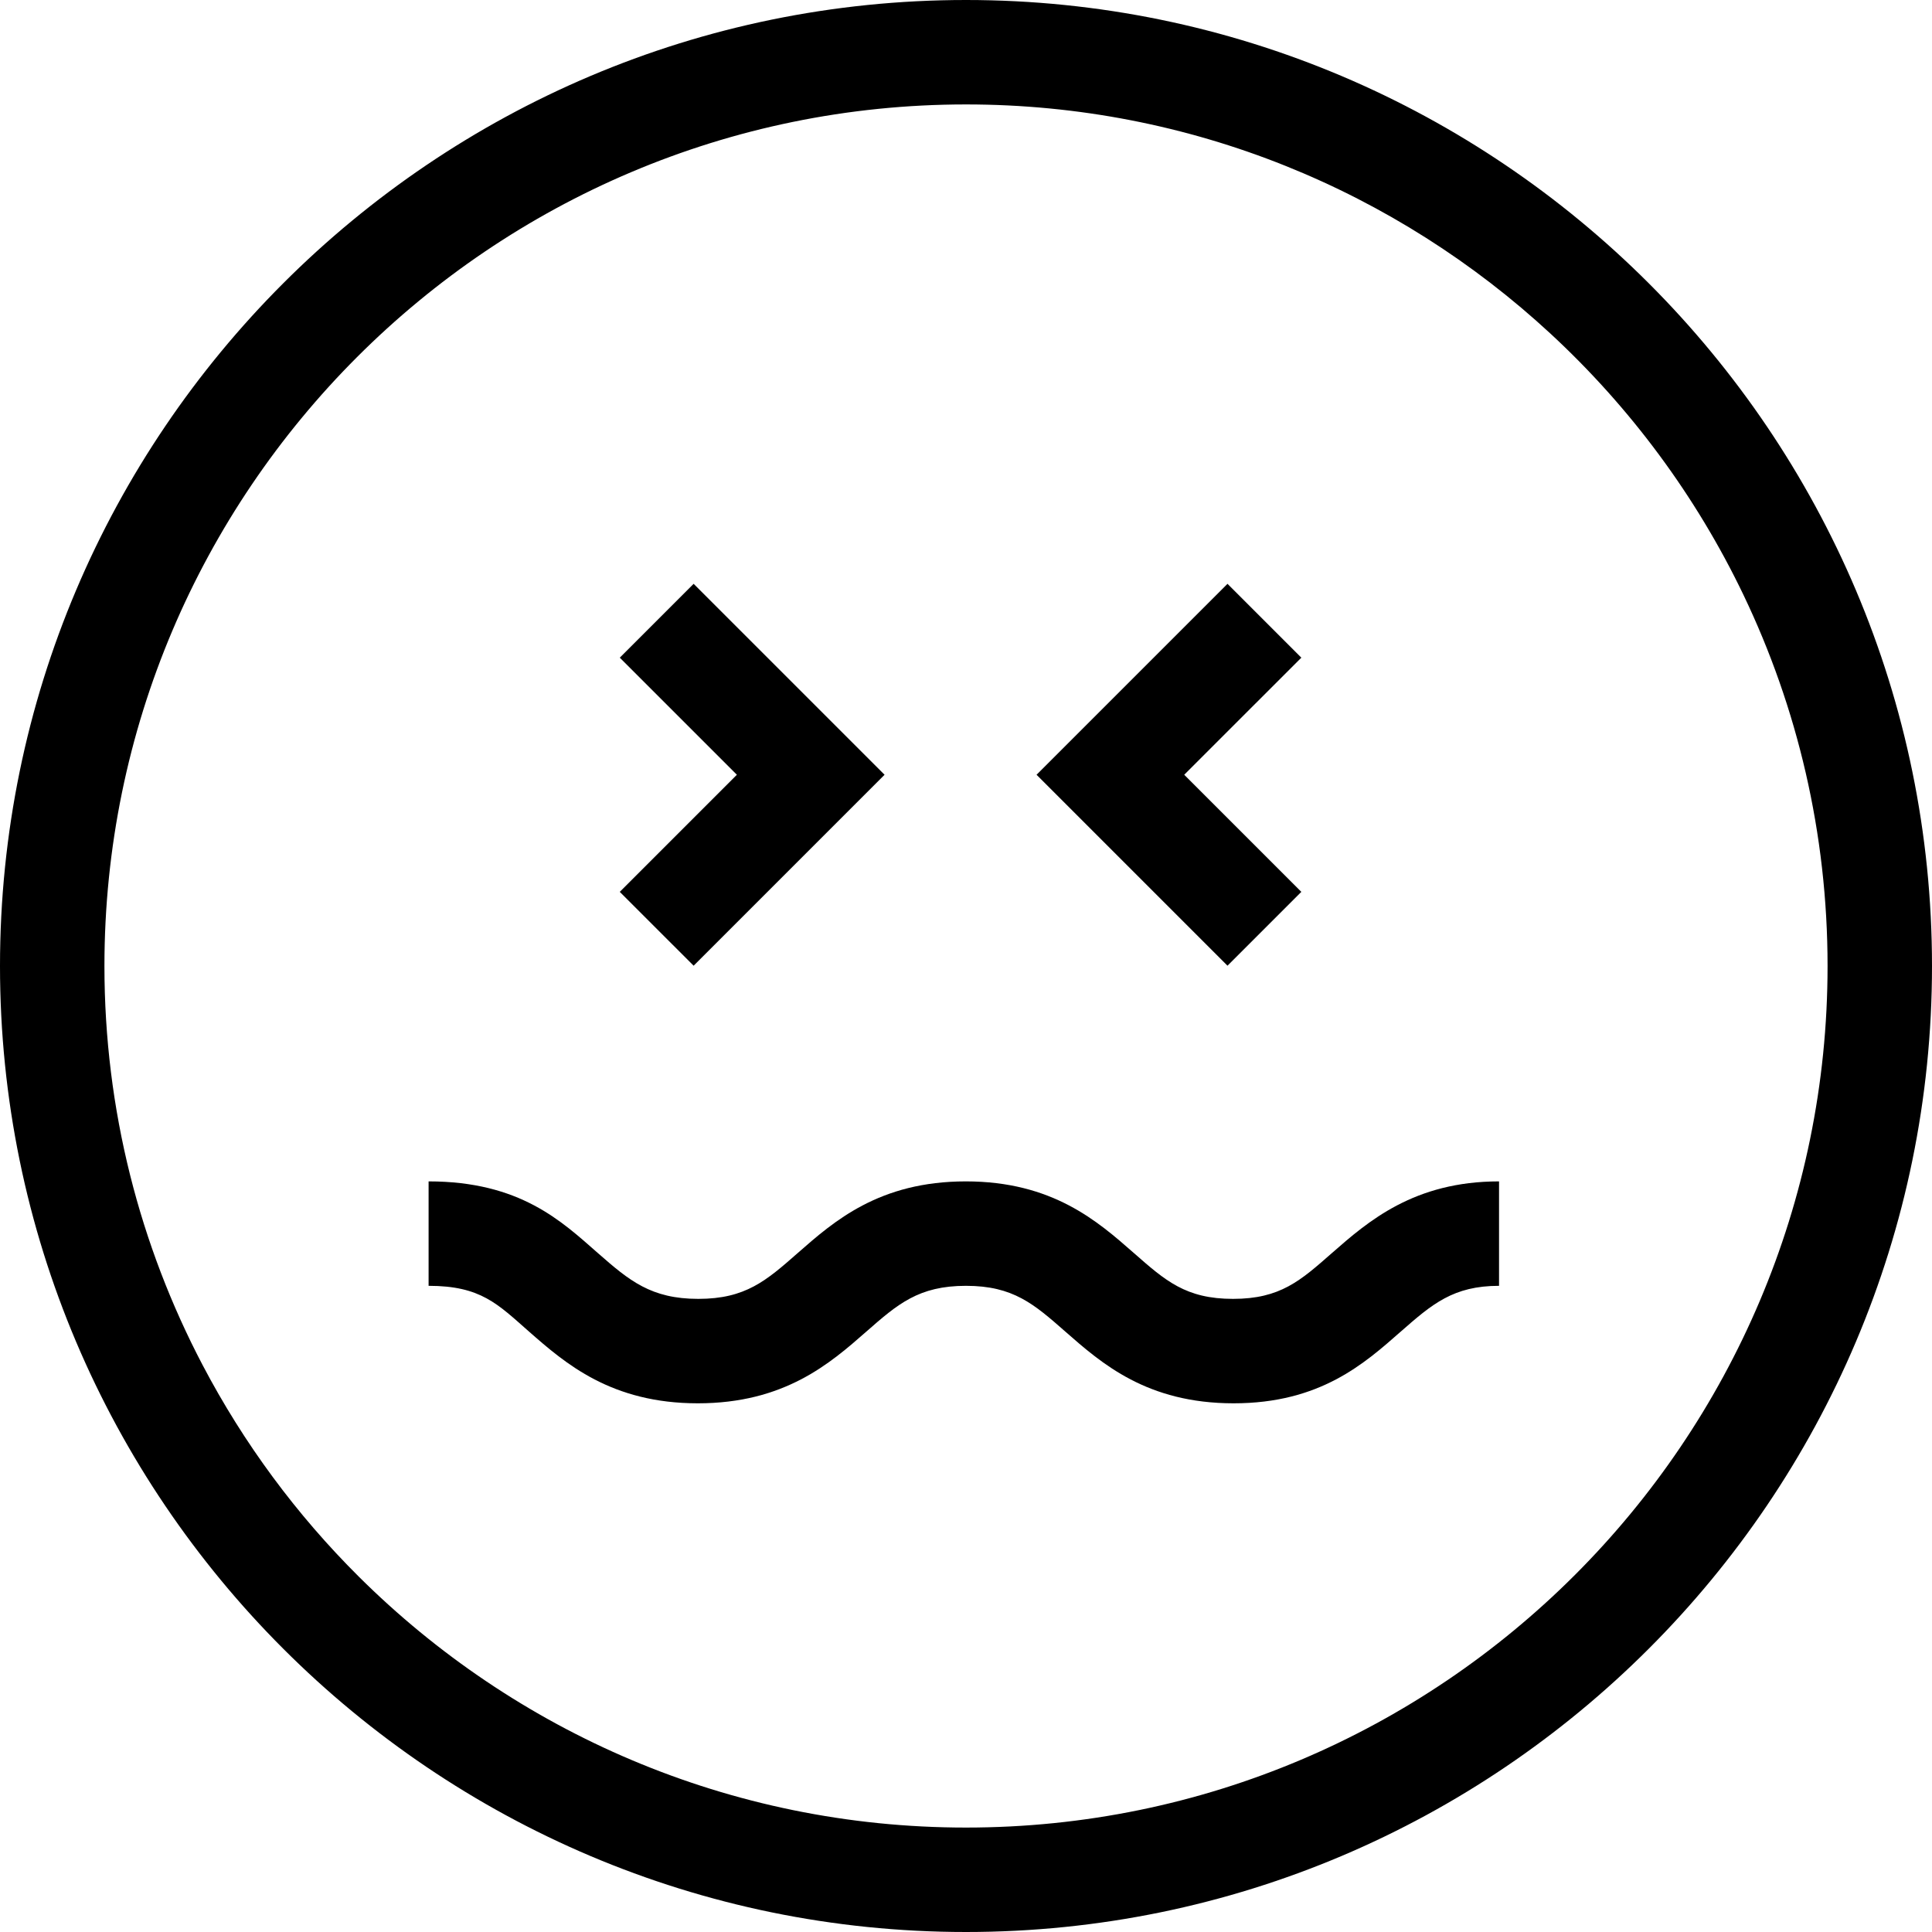
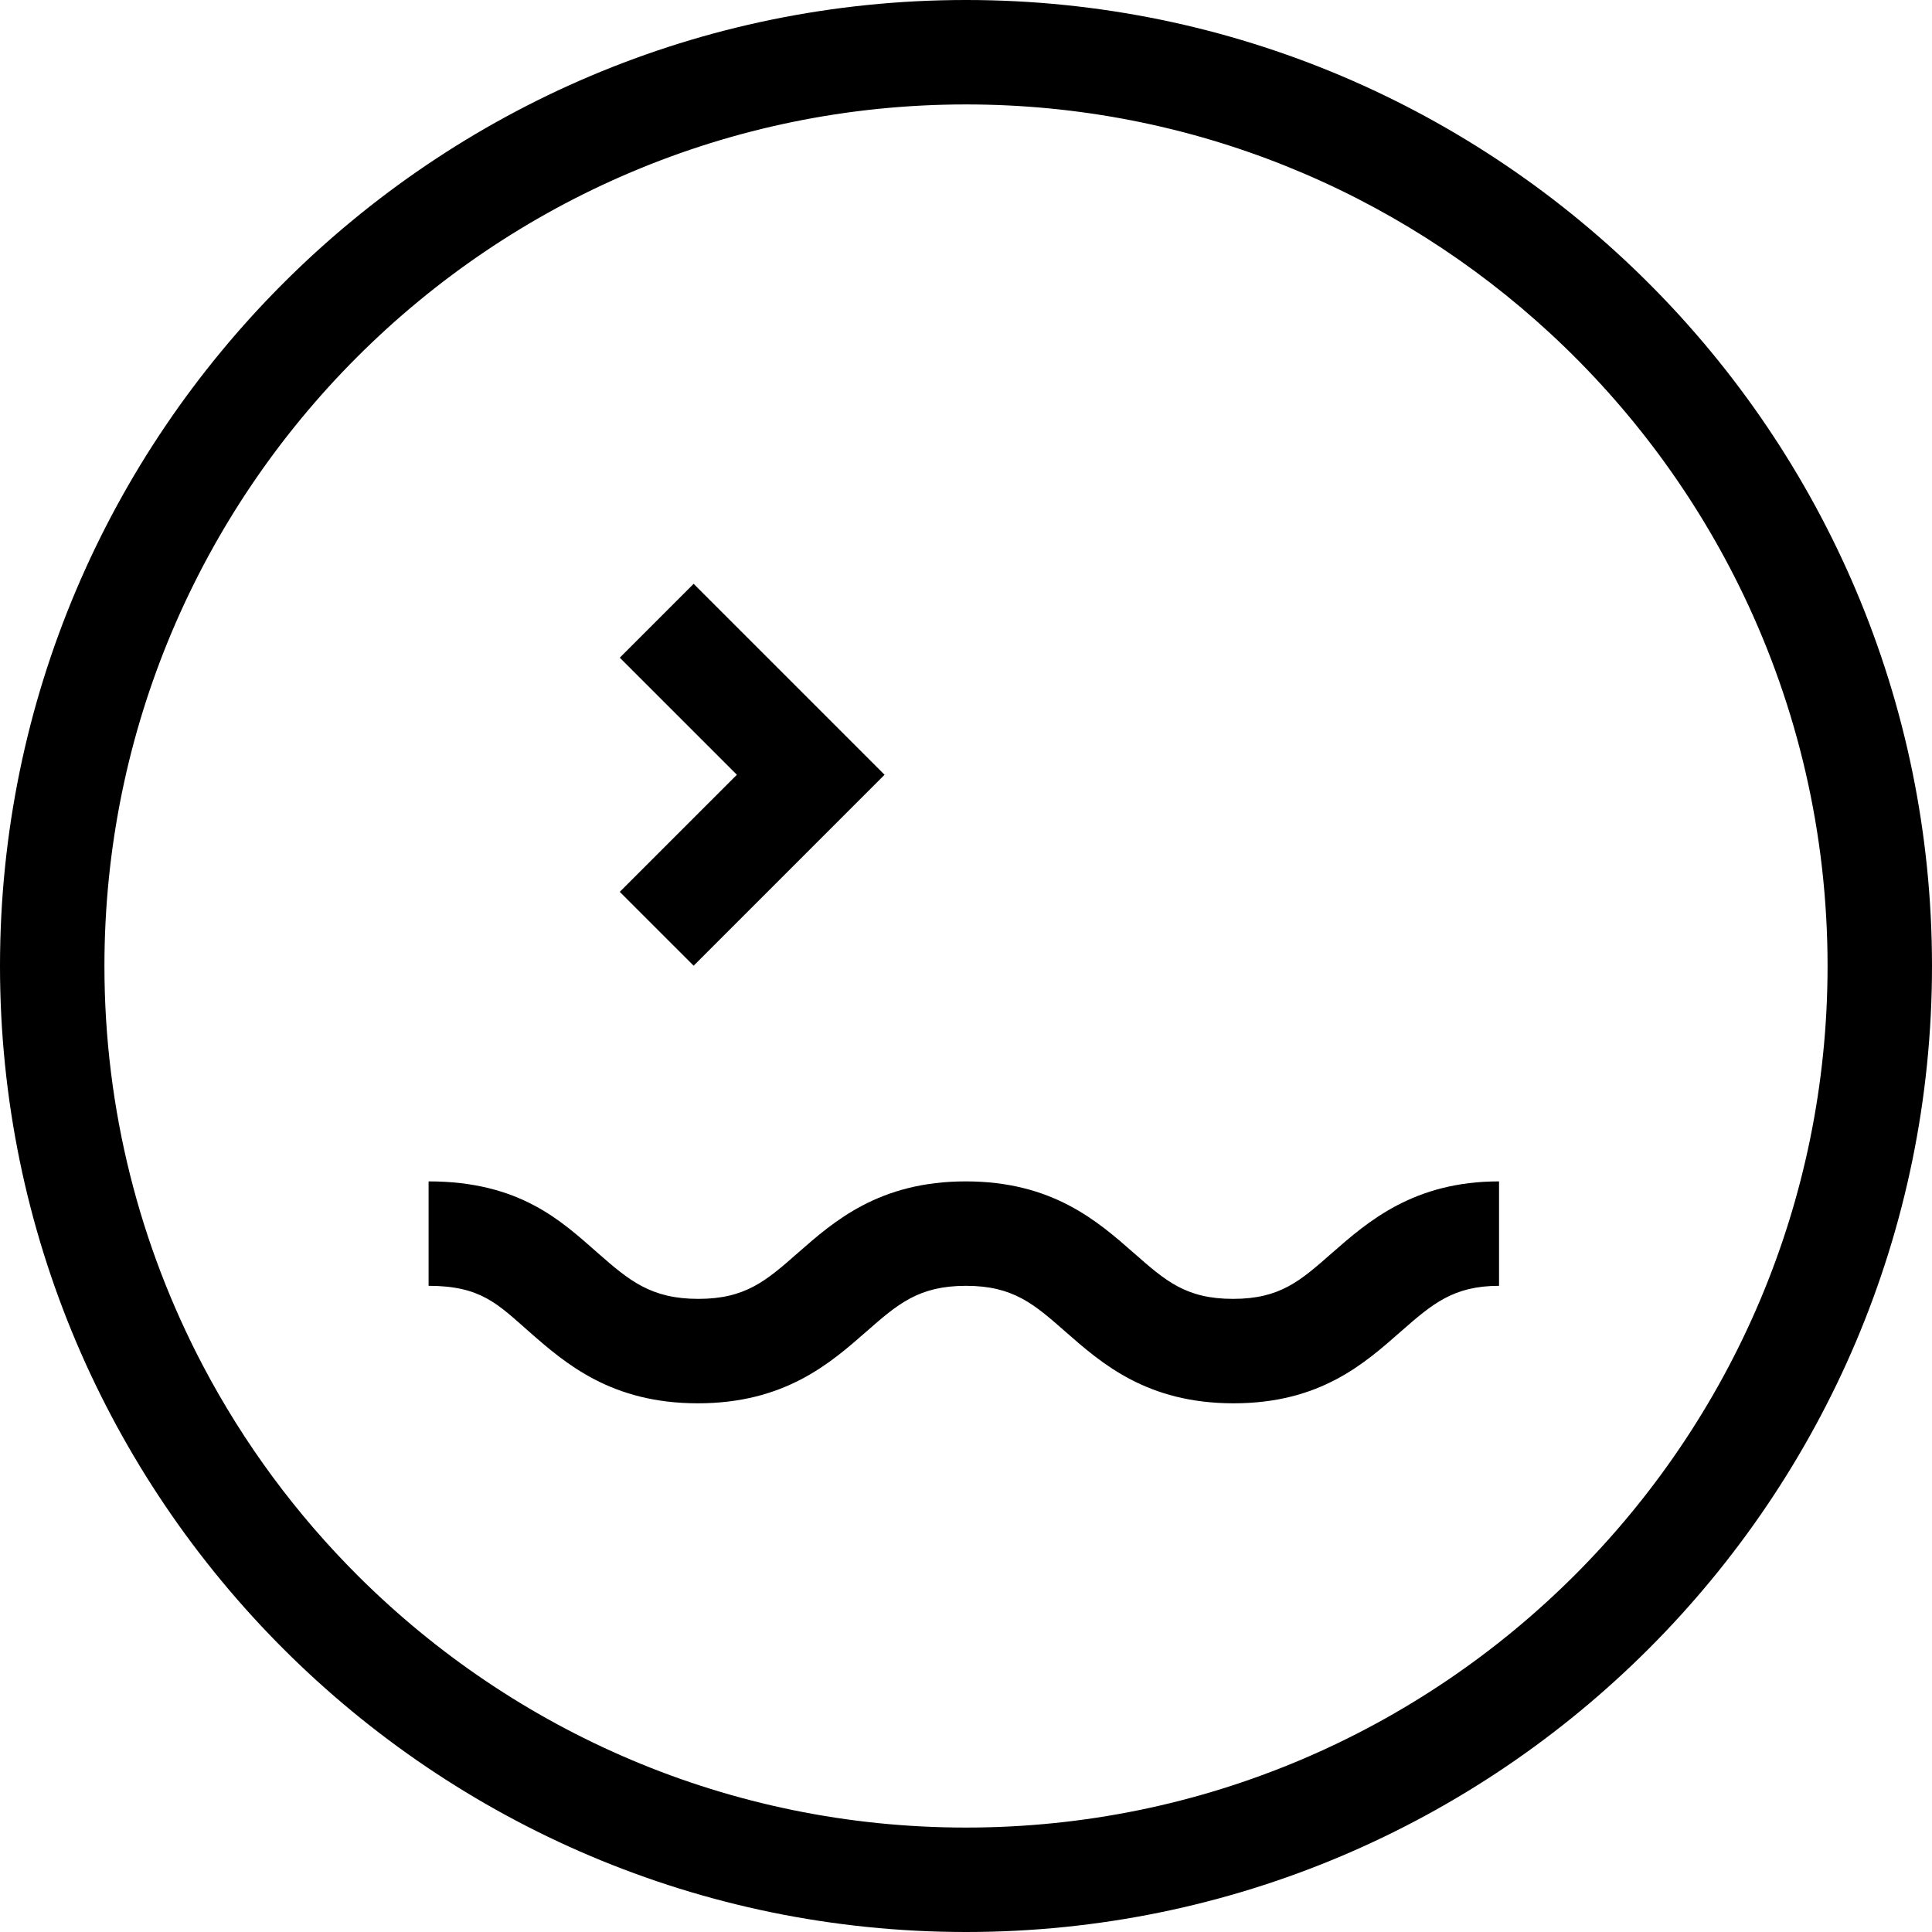
<svg xmlns="http://www.w3.org/2000/svg" fill="#000000" height="800px" width="800px" version="1.1" id="Capa_1" viewBox="0 0 295.996 295.996" xml:space="preserve">
  <g>
    <path d="M147.998,0C66.392,0,0,66.392,0,147.998c0,81.606,66.392,147.998,147.998,147.998c81.606,0,147.998-66.392,147.998-147.998   C295.996,66.392,229.604,0,147.998,0z M147.998,279.996c-36.257,0-69.143-14.696-93.023-38.44   c-9.536-9.482-17.631-20.41-23.934-32.42C21.442,190.847,16,170.048,16,147.998C16,75.214,75.214,16,147.998,16   c34.523,0,65.987,13.328,89.533,35.102c12.208,11.288,22.289,24.844,29.558,39.996c8.27,17.239,12.907,36.538,12.907,56.9   C279.996,220.782,220.782,279.996,147.998,279.996z" />
    <path d="M147.992,196.997c7.237,0,10.414,2.789,15.223,7.012c5.576,4.896,12.516,10.988,25.779,10.988   c13.265,0,20.038-6.093,25.614-10.988c4.809-4.223,8.056-7.012,15.056-7.012v-16c-13,0-20.037,6.093-25.613,10.988   c-4.809,4.223-7.903,7.012-15.14,7.012c-7.237,0-10.372-2.789-15.181-7.012c-5.576-4.896-12.495-10.988-25.758-10.988   c-13.263,0-20.191,6.093-25.766,10.988c-4.809,4.223-7.98,7.012-15.216,7.012c-7.235,0-10.576-2.789-15.385-7.012   c-5.575-4.896-11.941-10.988-25.941-10.988v16c8,0,10.579,2.789,15.387,7.012c5.575,4.896,12.597,10.988,25.861,10.988   c13.264,0,20.244-6.093,25.819-10.989C137.539,199.786,140.757,196.997,147.992,196.997z" />
    <polygon points="106.269,147.953 135.522,118.698 106.268,89.445 94.955,100.76 112.896,118.698 94.954,136.639  " />
-     <polygon points="199.374,136.639 181.433,118.698 199.373,100.76 188.061,89.445 158.806,118.698 188.06,147.953  " />
  </g>
</svg>